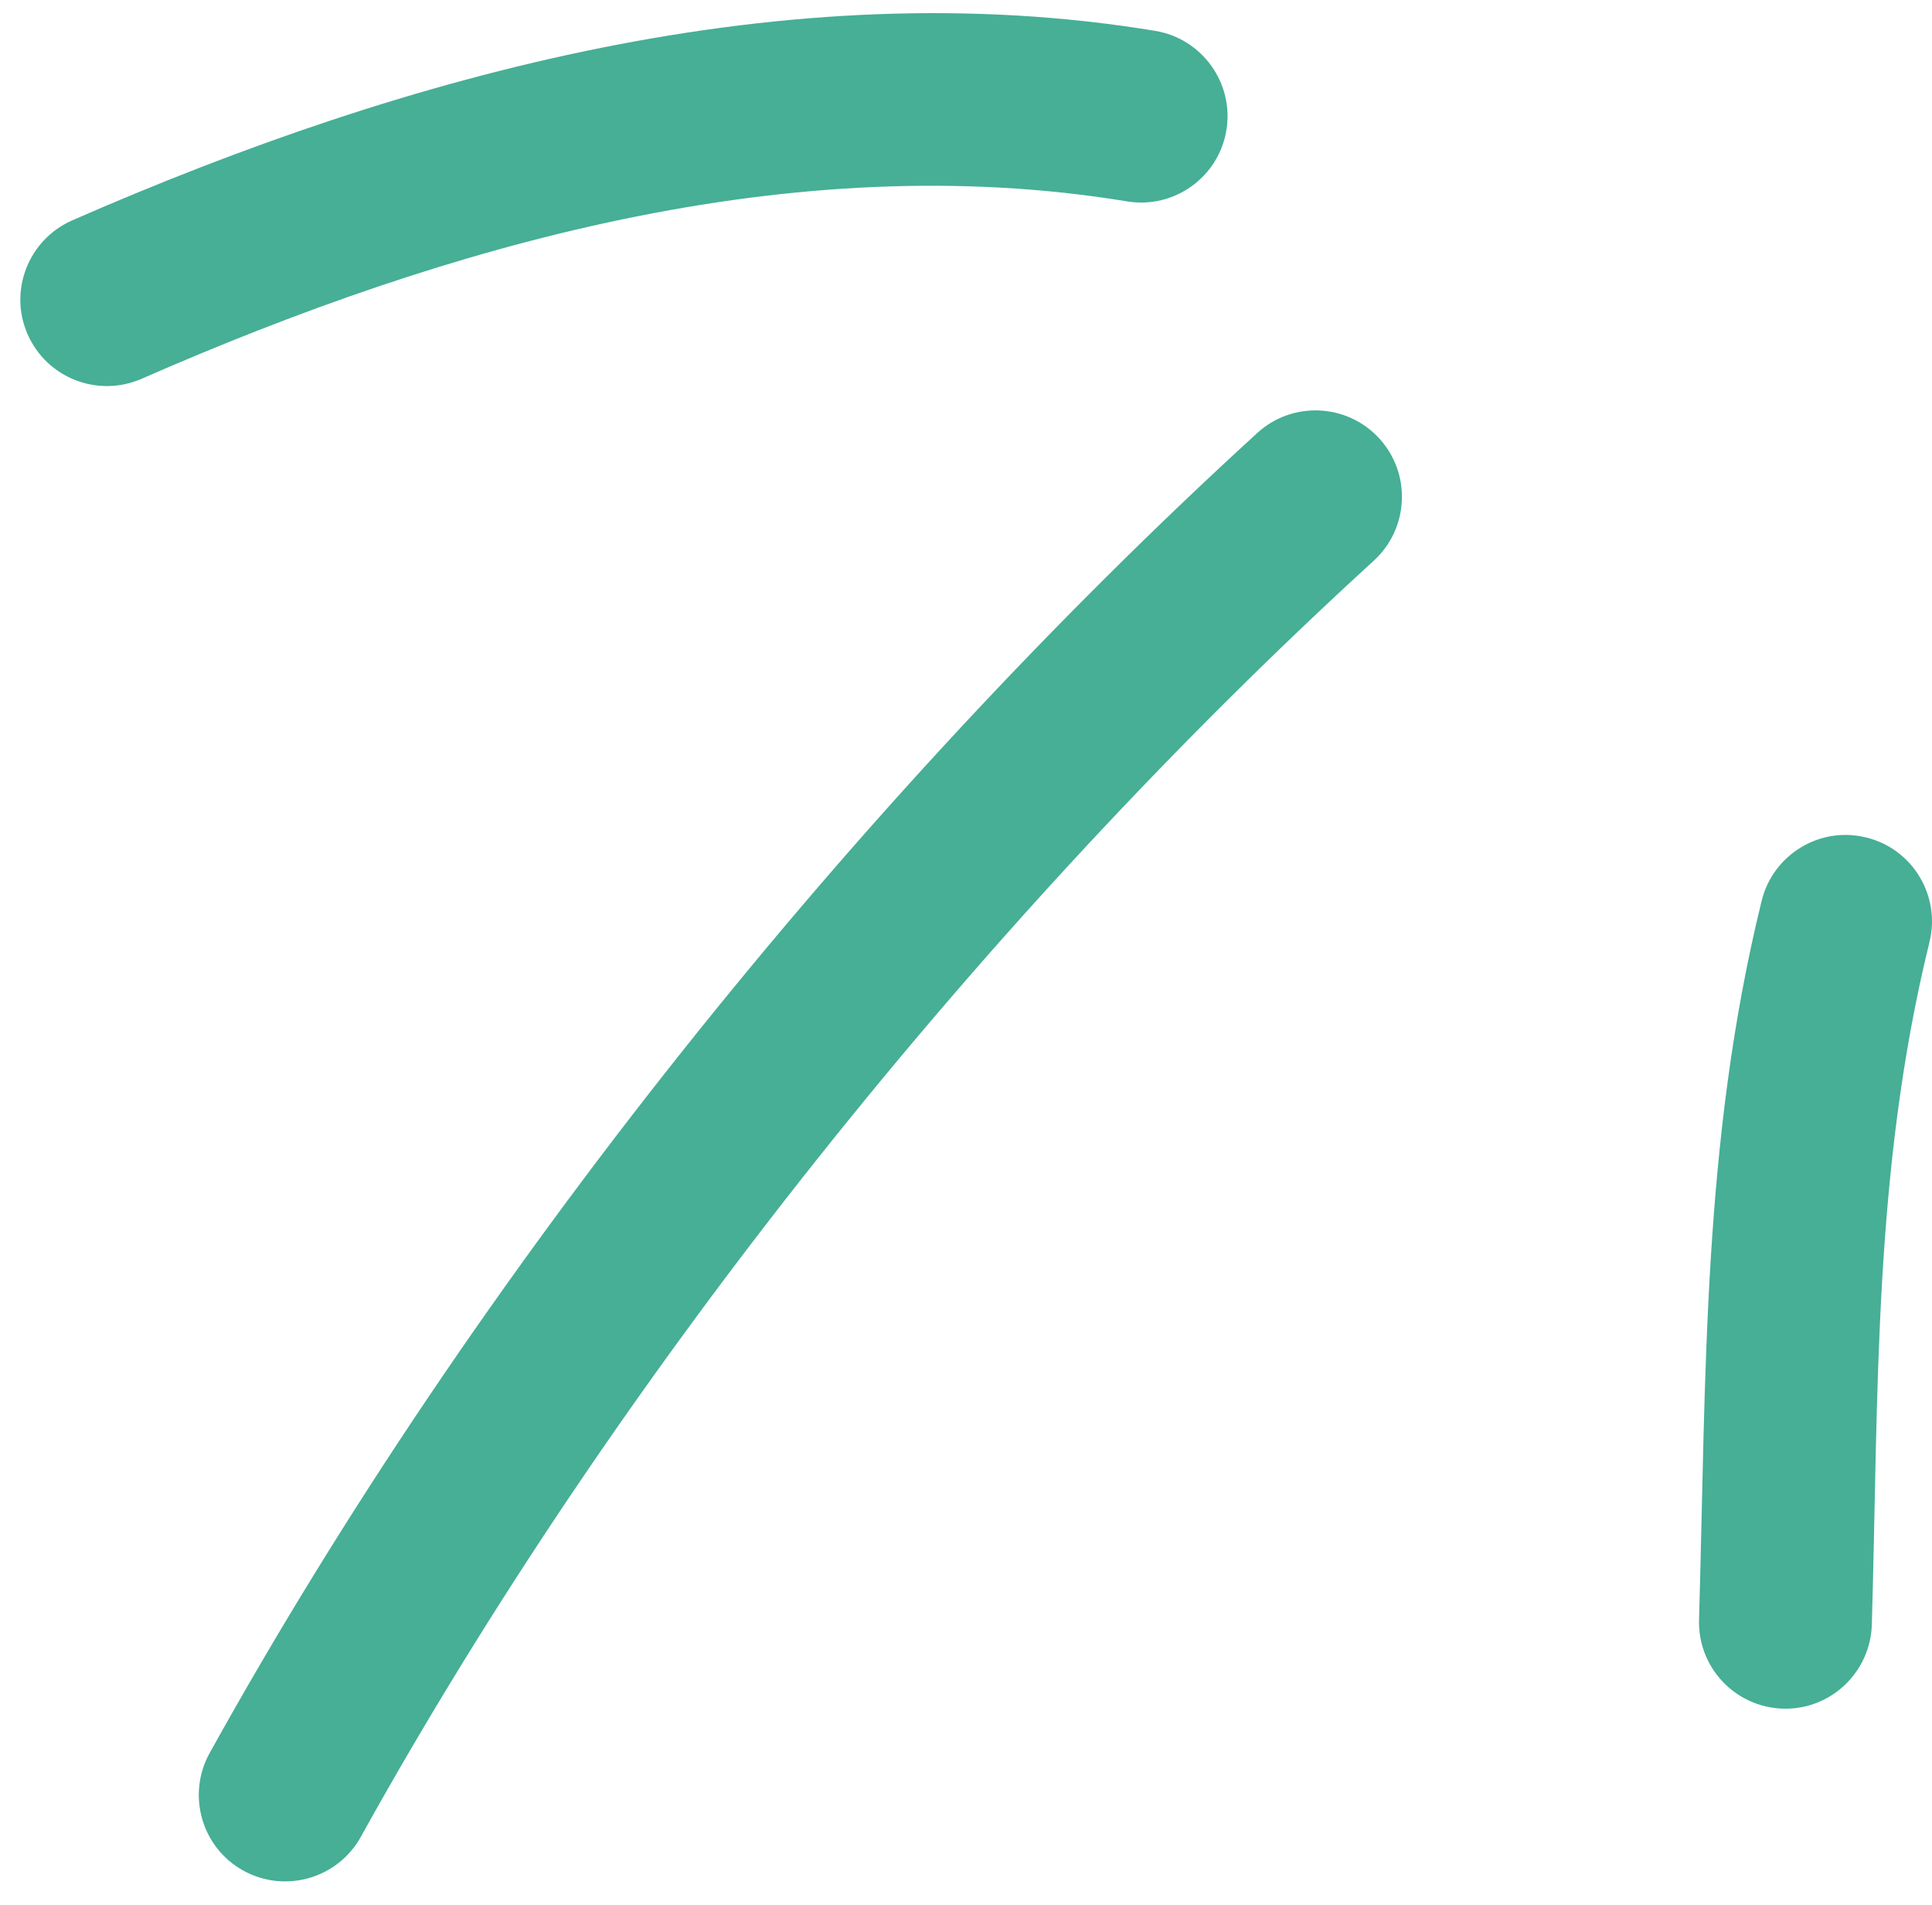
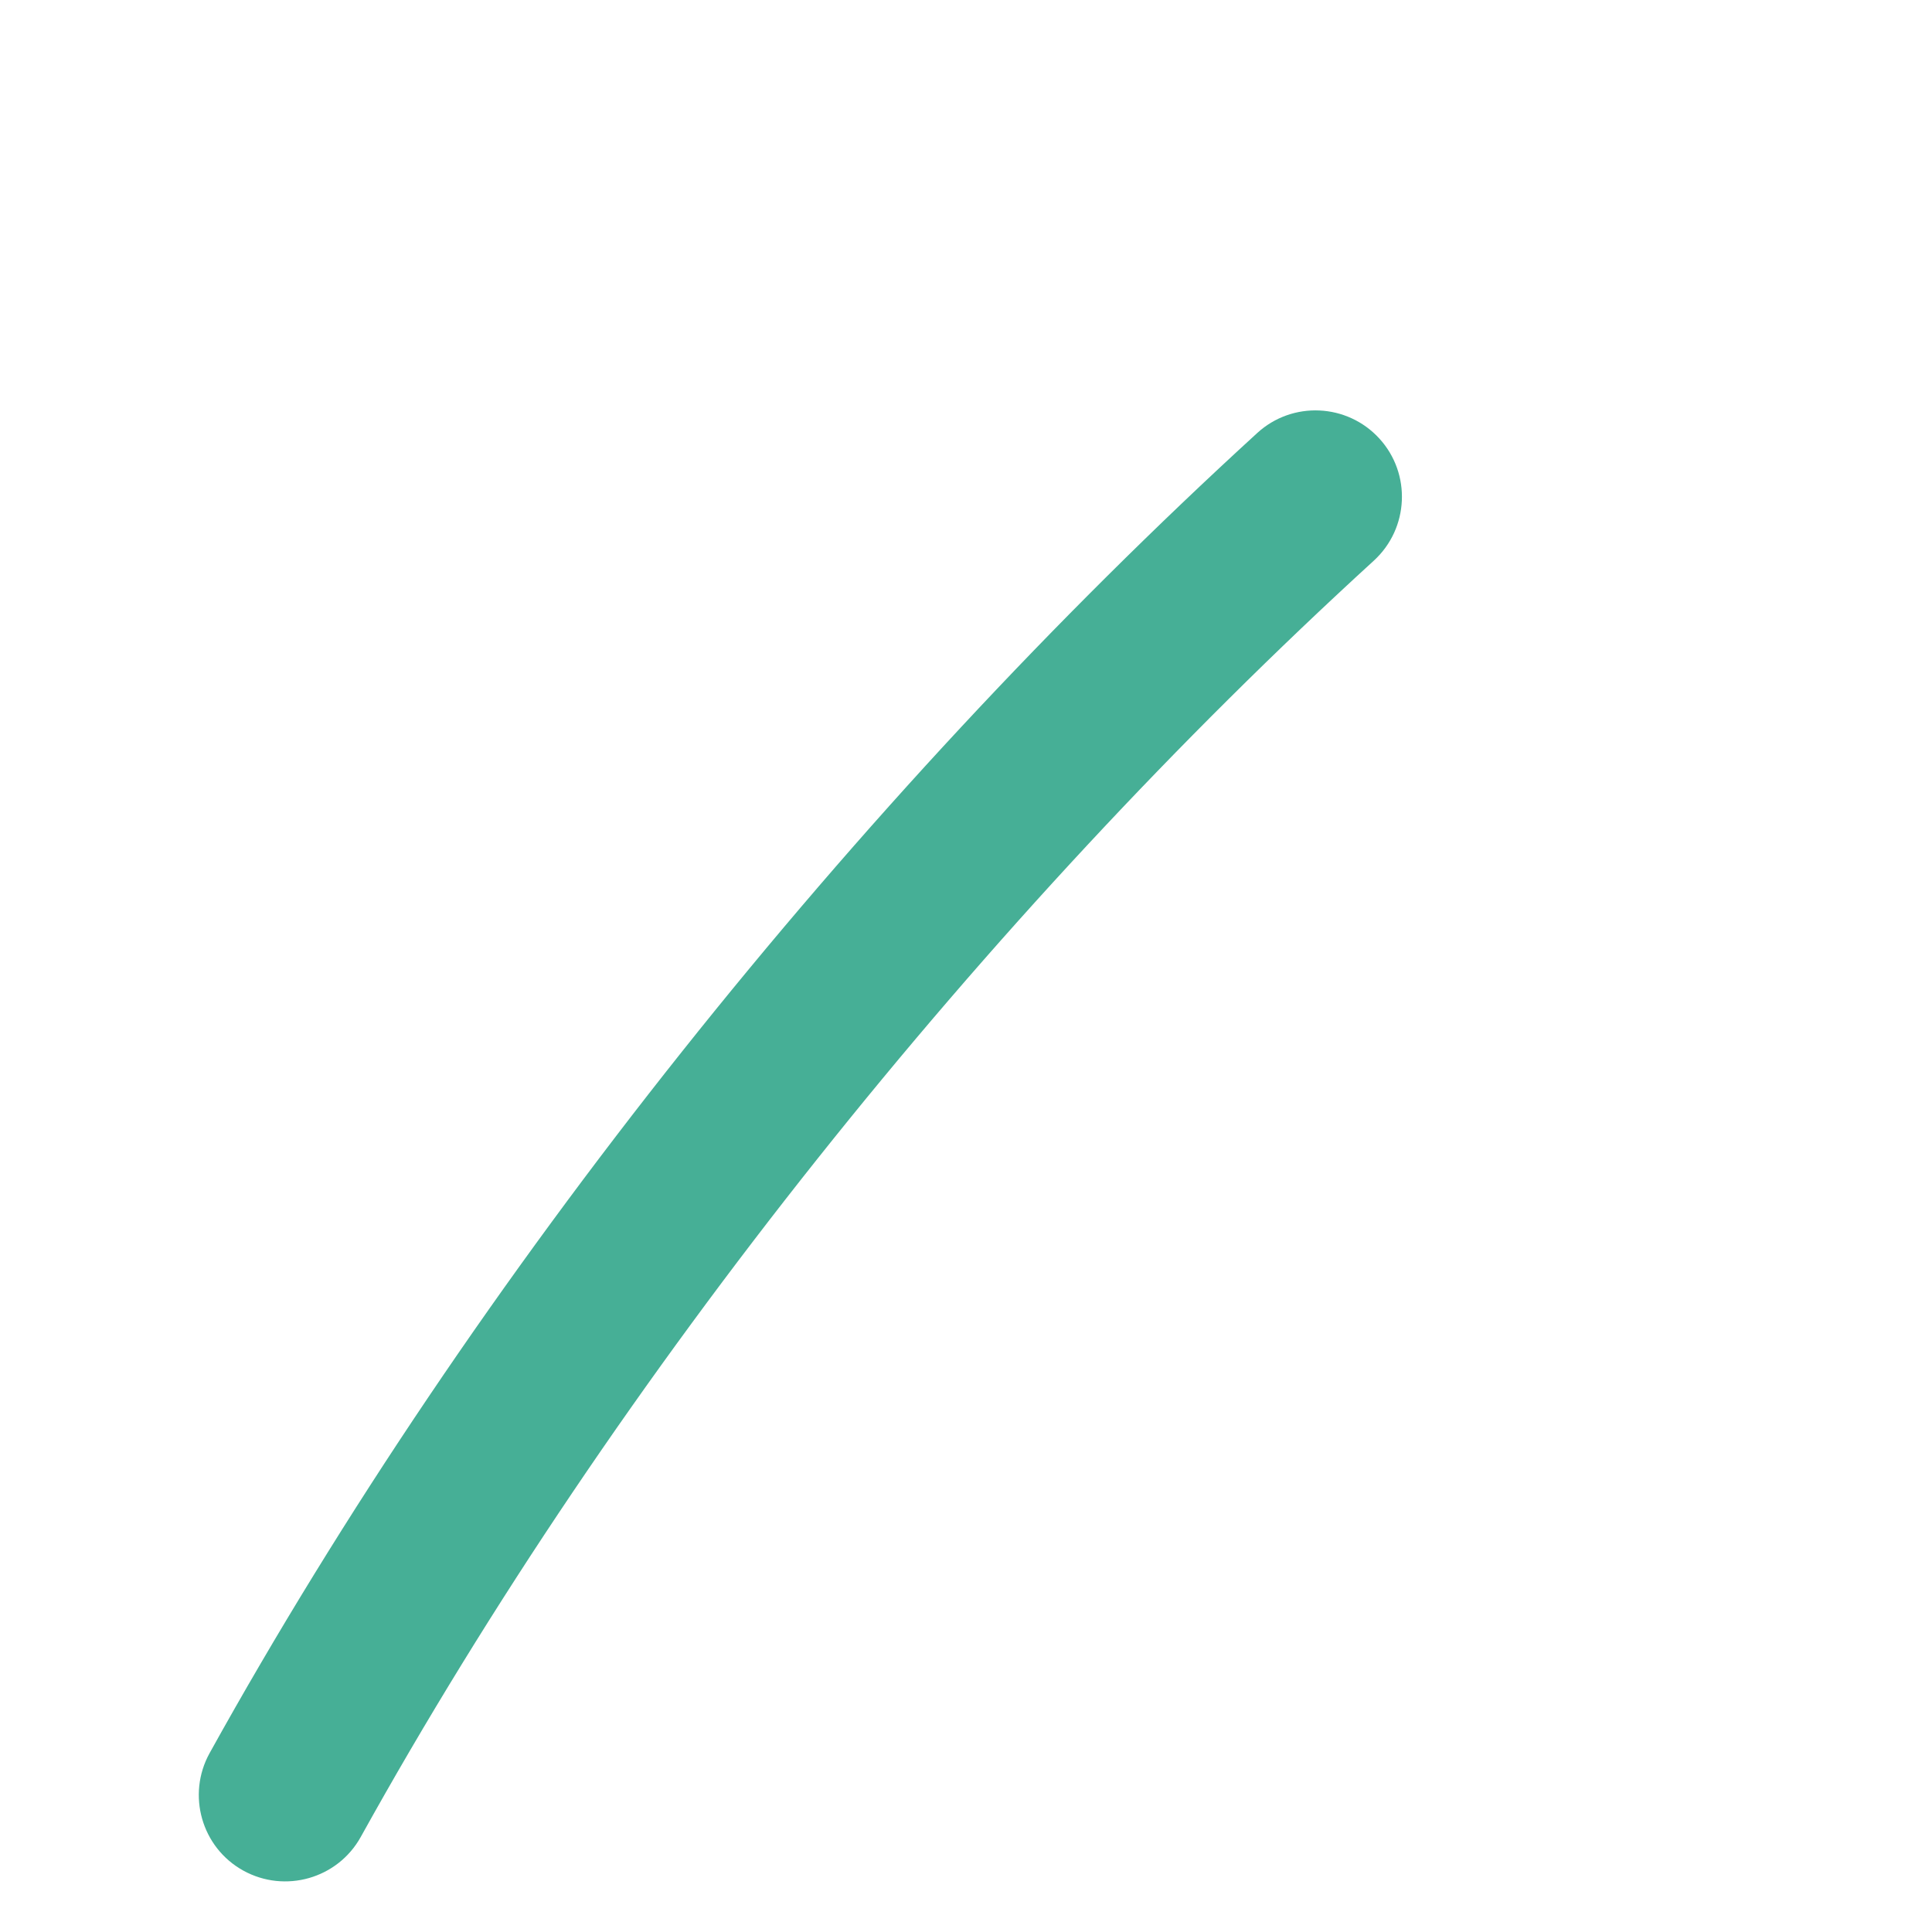
<svg xmlns="http://www.w3.org/2000/svg" width="72" height="71" viewBox="0 0 72 71" fill="none">
-   <path fill-rule="evenodd" clip-rule="evenodd" d="M65.651 33.572C63.439 42.568 63.584 51.232 63.318 60.358C63.267 62.14 64.667 63.621 66.444 63.675C68.221 63.729 69.705 62.322 69.758 60.54C70.009 51.887 69.806 43.653 71.906 35.107C72.331 33.378 71.274 31.628 69.547 31.21C67.822 30.78 66.075 31.843 65.651 33.572Z" fill="#46AF96" />
  <path fill-rule="evenodd" clip-rule="evenodd" d="M46.853 16.137C31.842 29.858 17.698 47.508 7.813 65.329C6.951 66.886 7.512 68.851 9.067 69.71C10.621 70.568 12.584 70.01 13.446 68.453C23.005 51.222 36.684 34.152 51.199 20.893C52.511 19.691 52.602 17.651 51.403 16.341C50.204 15.031 48.165 14.935 46.853 16.137Z" fill="#46AF96" />
-   <path fill-rule="evenodd" clip-rule="evenodd" d="M43.051 1.15C29.322 -1.116 15.171 2.749 2.687 8.214C1.059 8.933 0.316 10.833 1.028 12.454C1.74 14.086 3.642 14.827 5.27 14.119C16.64 9.137 29.498 5.444 42.002 7.505C43.756 7.795 45.415 6.604 45.704 4.854C45.994 3.104 44.804 1.44 43.051 1.15Z" fill="#46AF96" />
</svg>